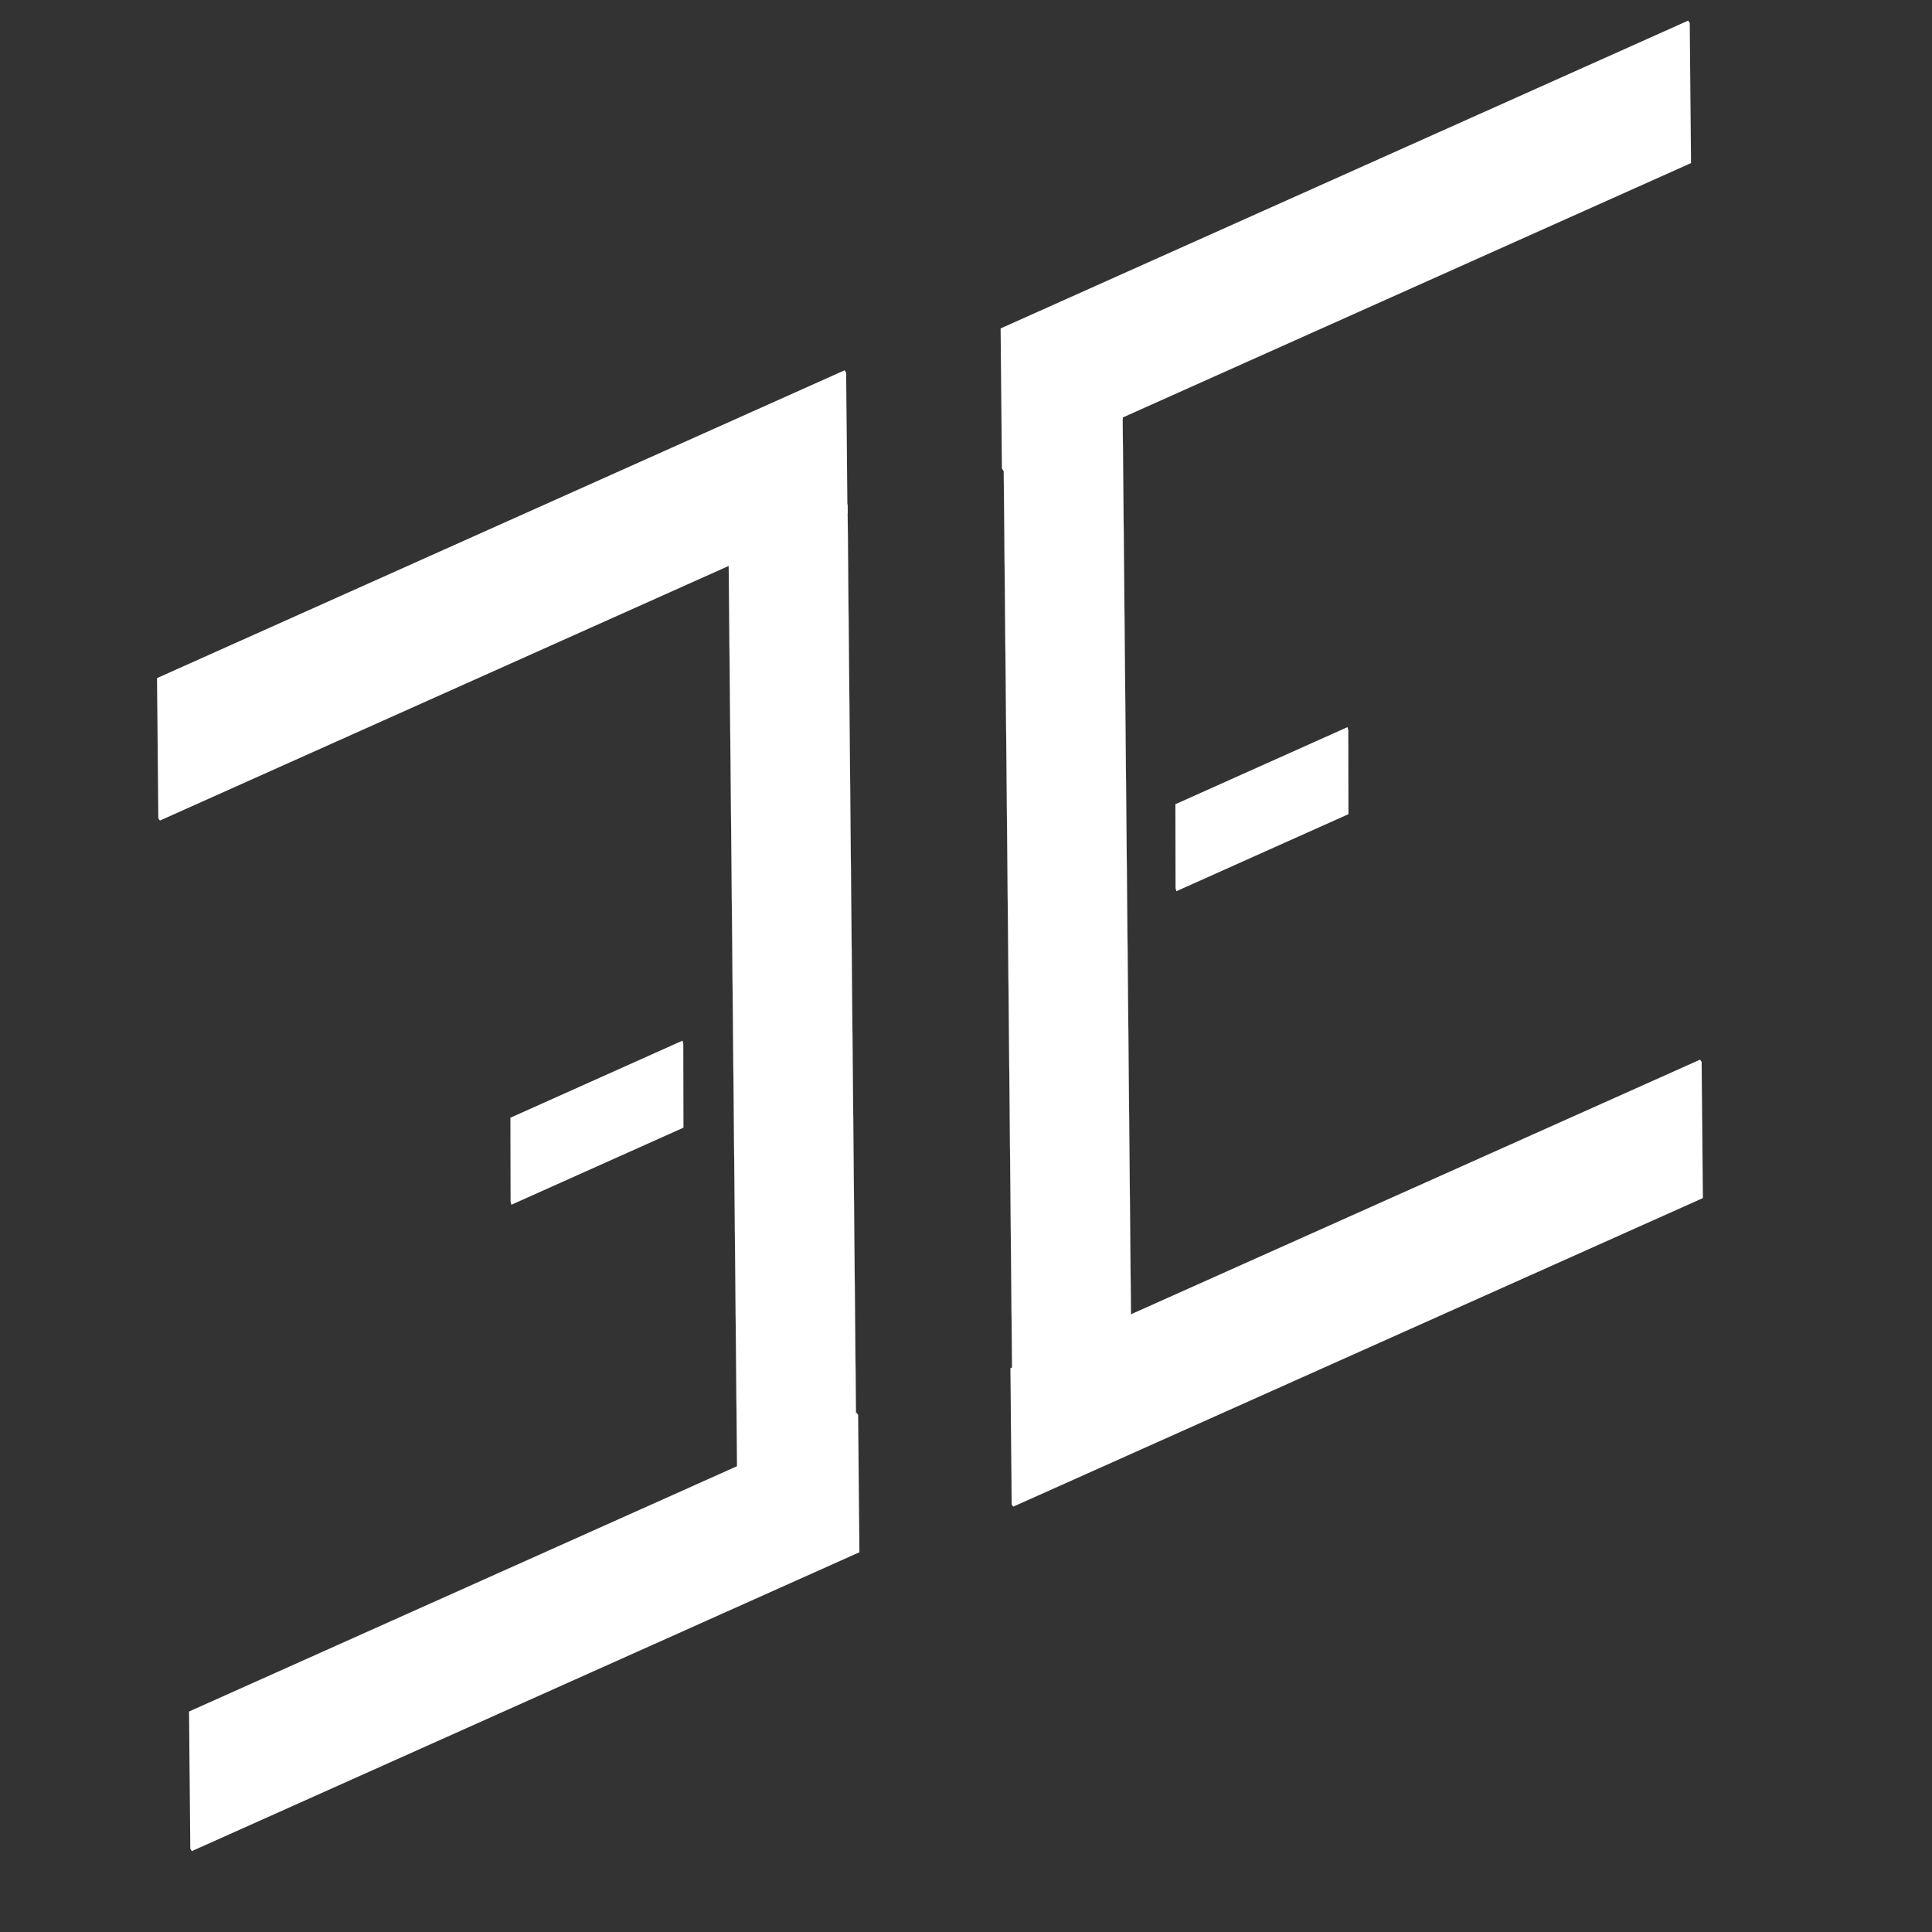
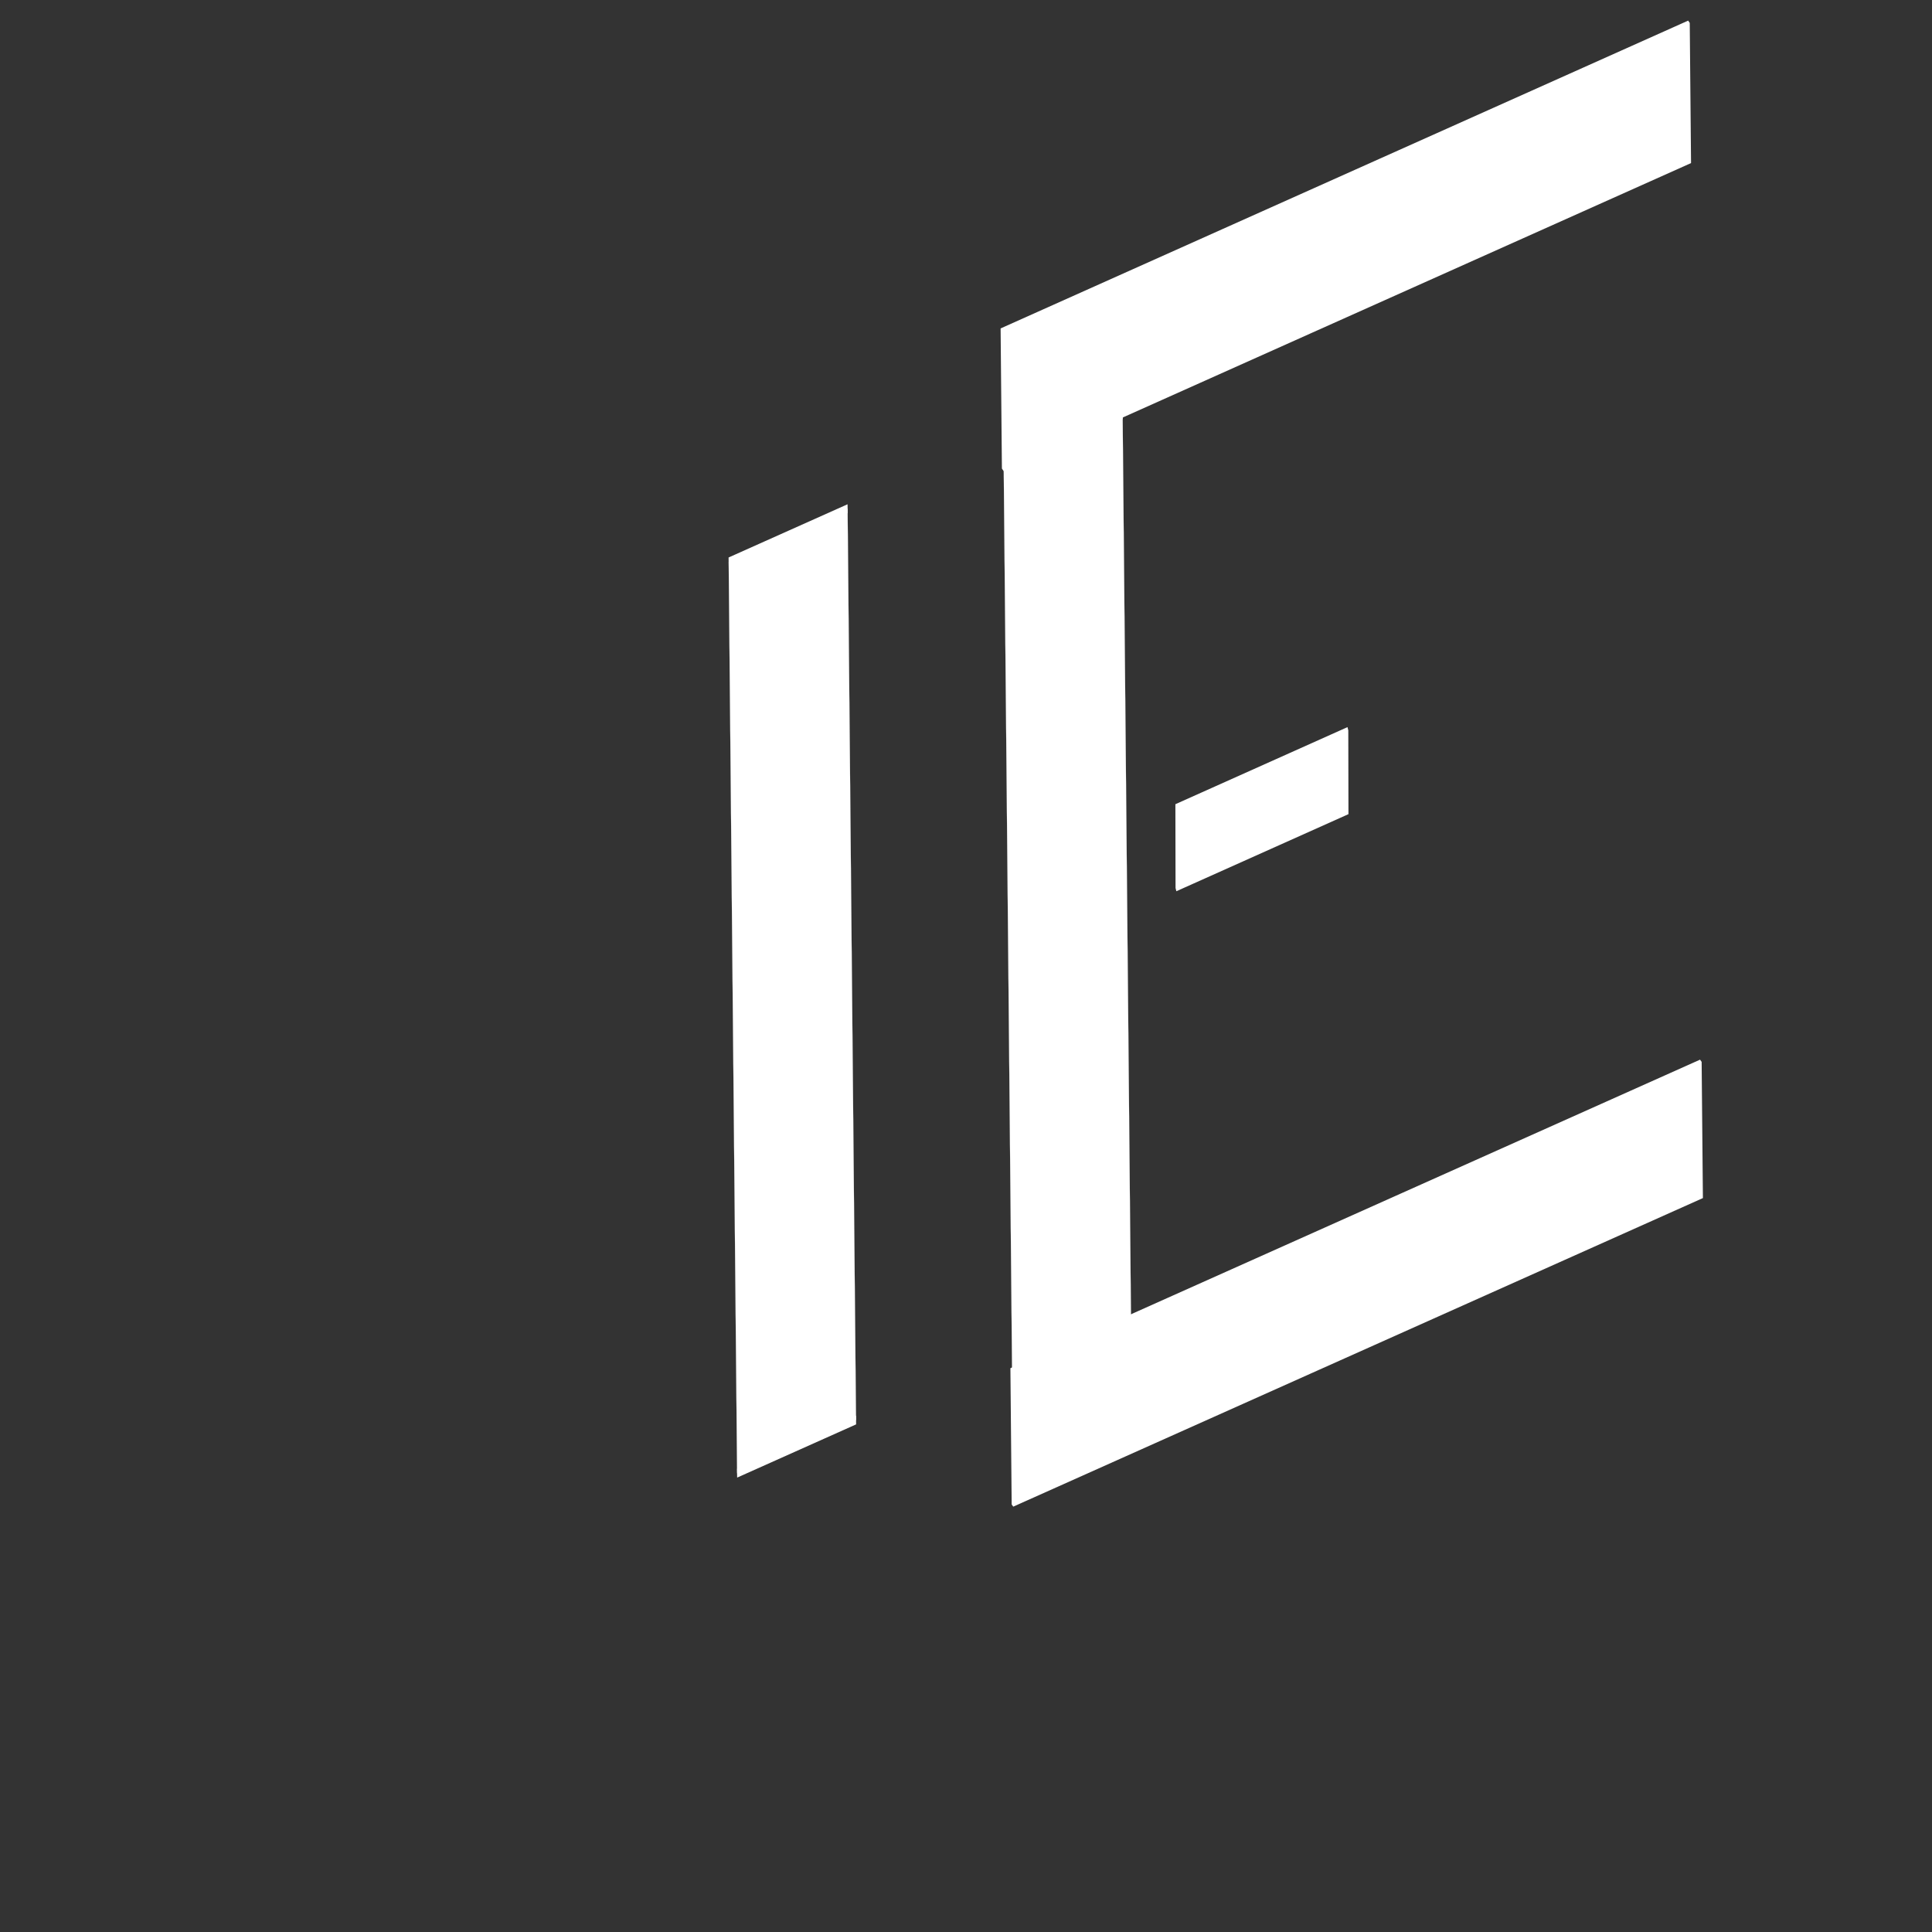
<svg xmlns="http://www.w3.org/2000/svg" xmlns:ns1="http://www.serif.com/" width="100%" height="100%" viewBox="0 0 343 343" version="1.1" xml:space="preserve" style="fill-rule:evenodd;clip-rule:evenodd;stroke-linecap:square;stroke-miterlimit:1.5;">
  <rect x="0" y="0" width="343" height="343" fill="#333333" stroke="none" />
  <g transform="matrix(1,0,0,1,0,-3.434)">
    <g id="Invers" transform="matrix(0.845,0,0,0.845,-413.745,-741.328)">
-       <rect x="489.509" y="881.78" width="405.632" height="405.632" style="fill:none;" />
      <g id="LInkes-E" ns1:id="LInkes E">
        <g transform="matrix(0.902,-0.404,-0.008,-4.091,180.412,2131.13)">
-           <rect x="463.69" y="198.01" width="39.904" height="4.118" style="fill:white;stroke:white;stroke-width:0.37px;" />
-         </g>
+           </g>
        <g transform="matrix(3.612,-1.617,-0.065,-6.998,-1138.75,3188.61)">
-           <rect x="463.69" y="198.01" width="39.904" height="4.118" style="fill:white;stroke:white;stroke-width:0.18px;" />
-         </g>
+           </g>
        <g transform="matrix(3.507,-1.57,-0.063,-6.857,-1083.75,3355.43)">
-           <rect x="463.69" y="198.01" width="39.904" height="4.118" style="fill:white;stroke:white;stroke-width:0.18px;" />
-         </g>
+           </g>
        <g transform="matrix(0.626,-0.28,-0.43,-46.494,439.383,10527)">
          <rect x="463.69" y="198.01" width="39.904" height="4.118" style="fill:white;stroke:white;stroke-width:0.04px;" />
        </g>
      </g>
      <g id="Rechte-E" ns1:id="Rechte E">
        <g transform="matrix(0.902,-0.404,-0.008,-4.091,320.126,2065.26)">
          <rect x="463.69" y="198.01" width="39.904" height="4.118" style="fill:white;stroke:white;stroke-width:0.37px;" />
        </g>
        <g transform="matrix(3.612,-1.617,-0.065,-6.998,-961.51,3115.14)">
          <rect x="463.69" y="198.01" width="39.904" height="4.118" style="fill:white;stroke:white;stroke-width:0.18px;" />
        </g>
        <g transform="matrix(0.626,-0.28,-0.428,-46.234,496.765,10454.7)">
          <rect x="463.69" y="198.01" width="39.904" height="4.118" style="fill:white;stroke:white;stroke-width:0.04px;" />
        </g>
        <g transform="matrix(3.623,-1.621,-0.063,-6.801,-964.956,3295.62)">
          <rect x="463.69" y="198.01" width="39.904" height="4.118" style="fill:white;stroke:white;stroke-width:0.18px;" />
        </g>
      </g>
    </g>
  </g>
</svg>